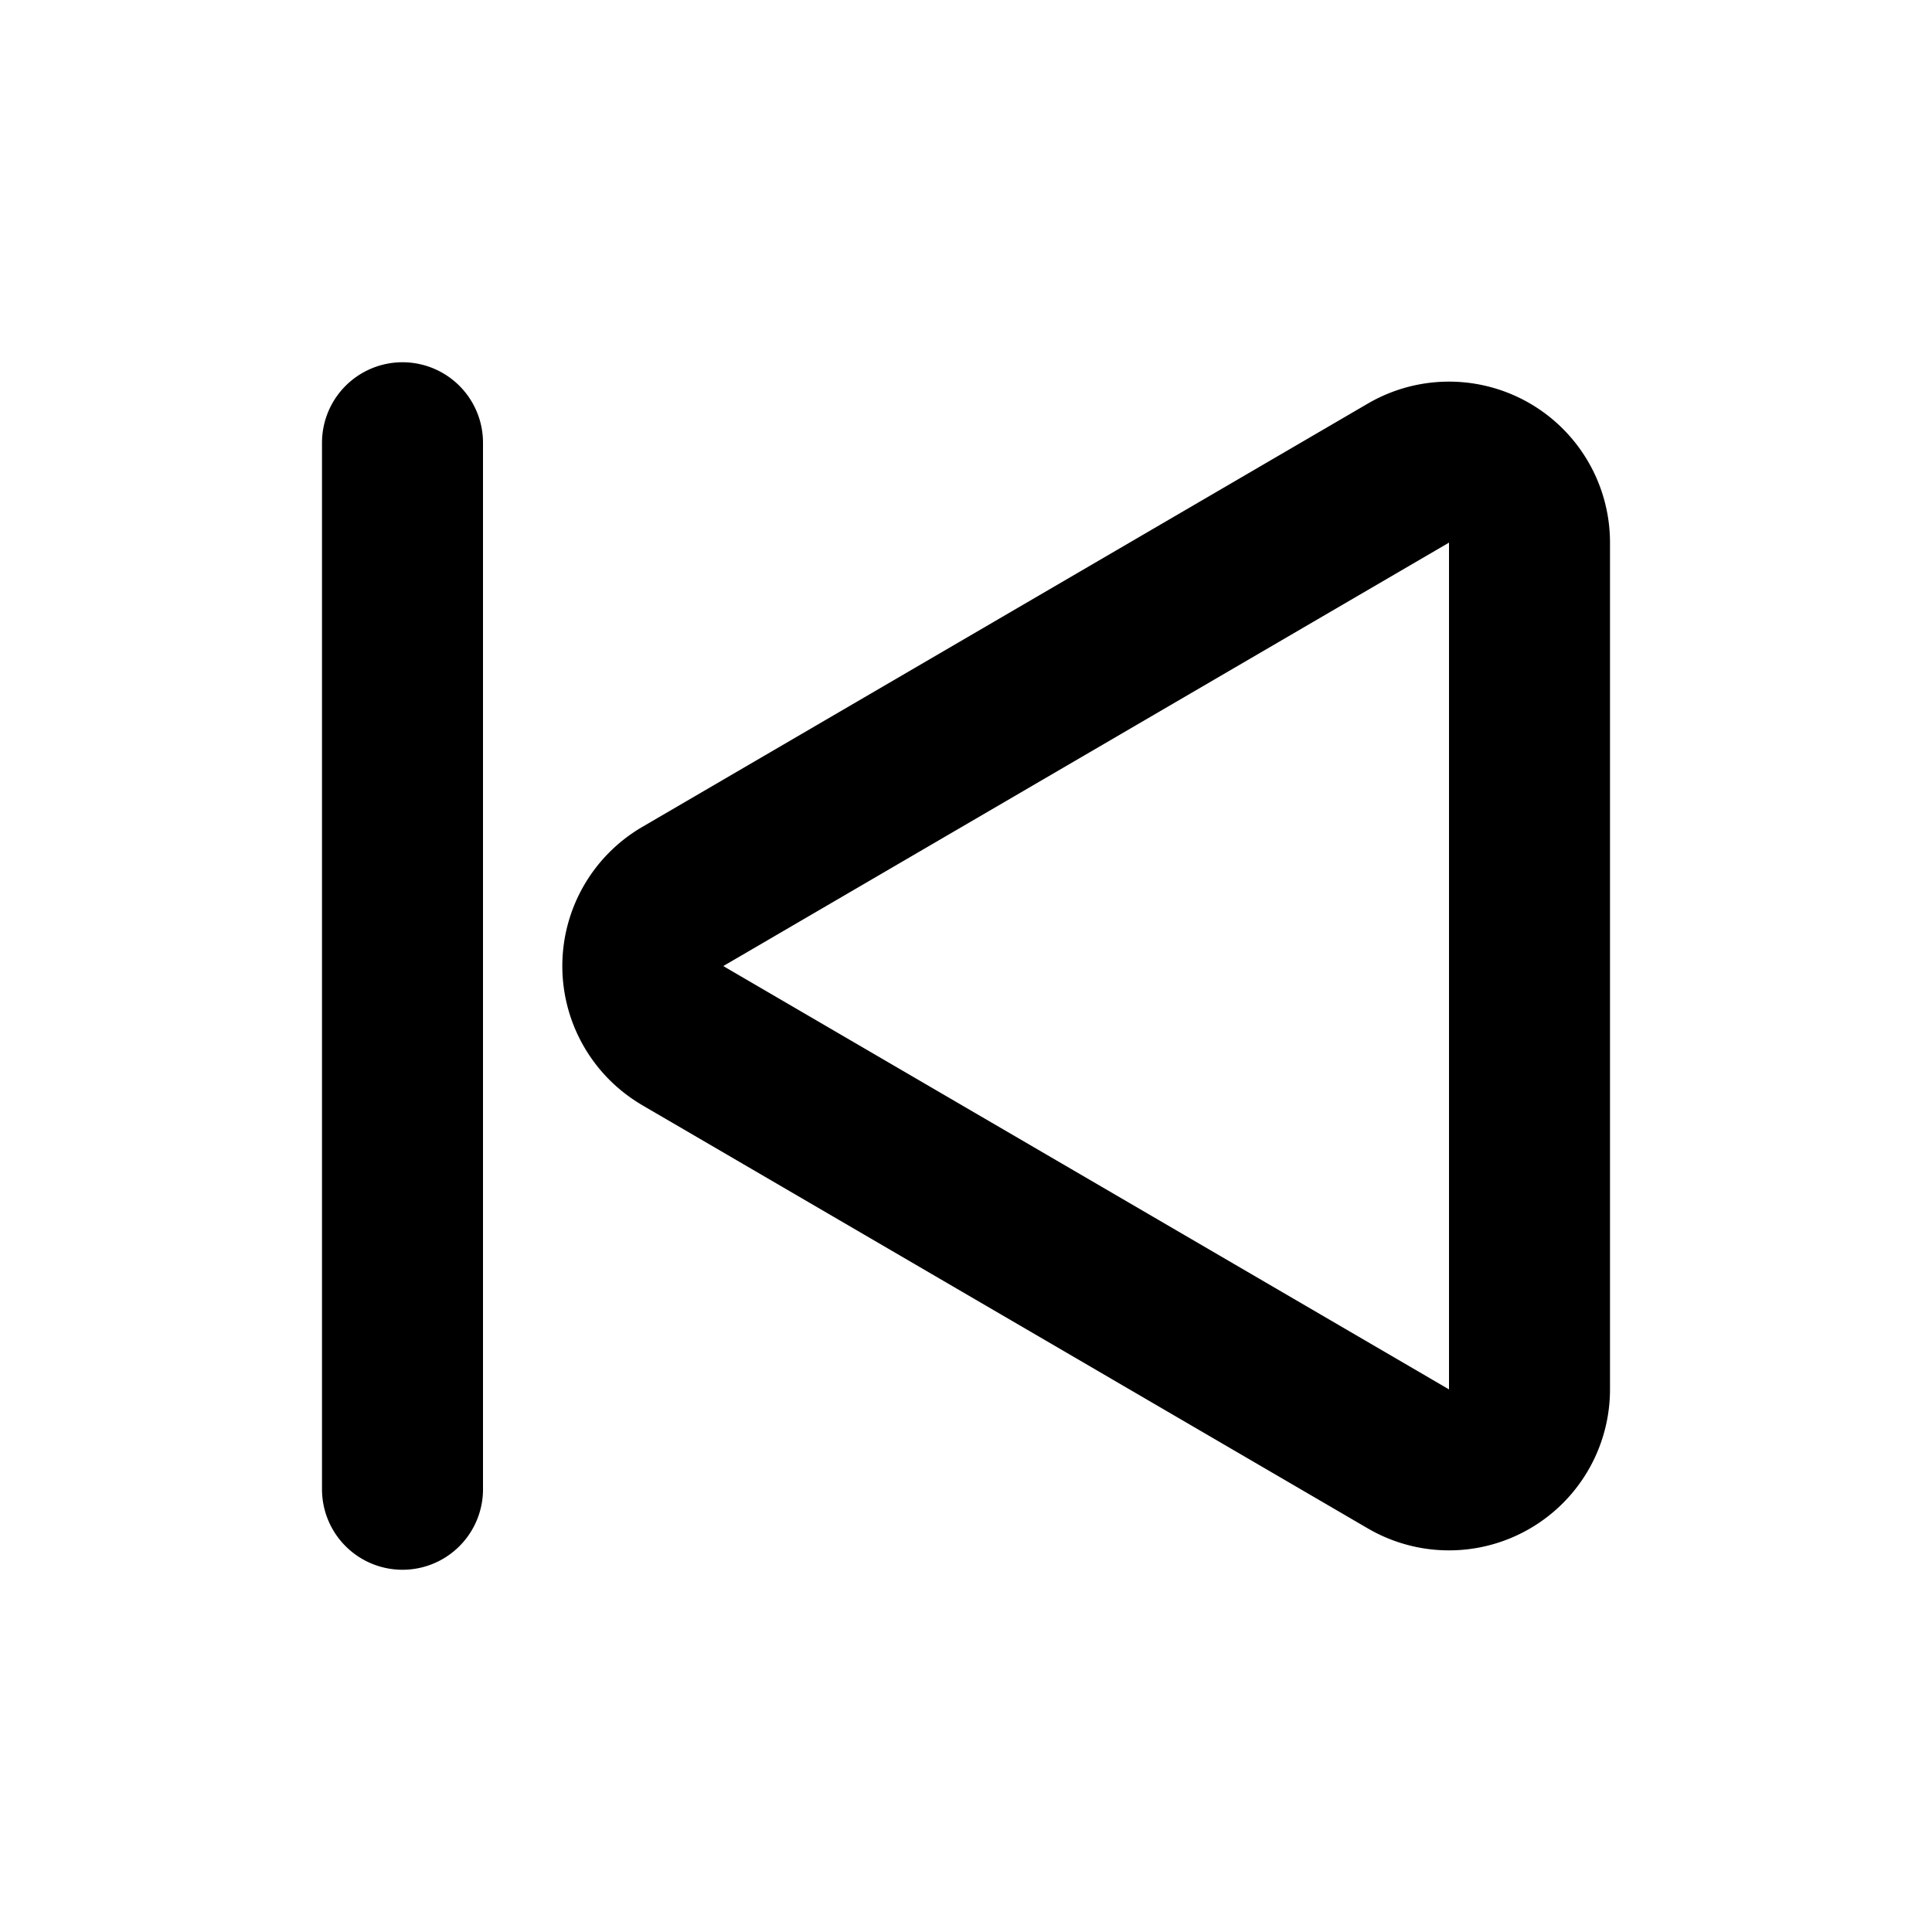
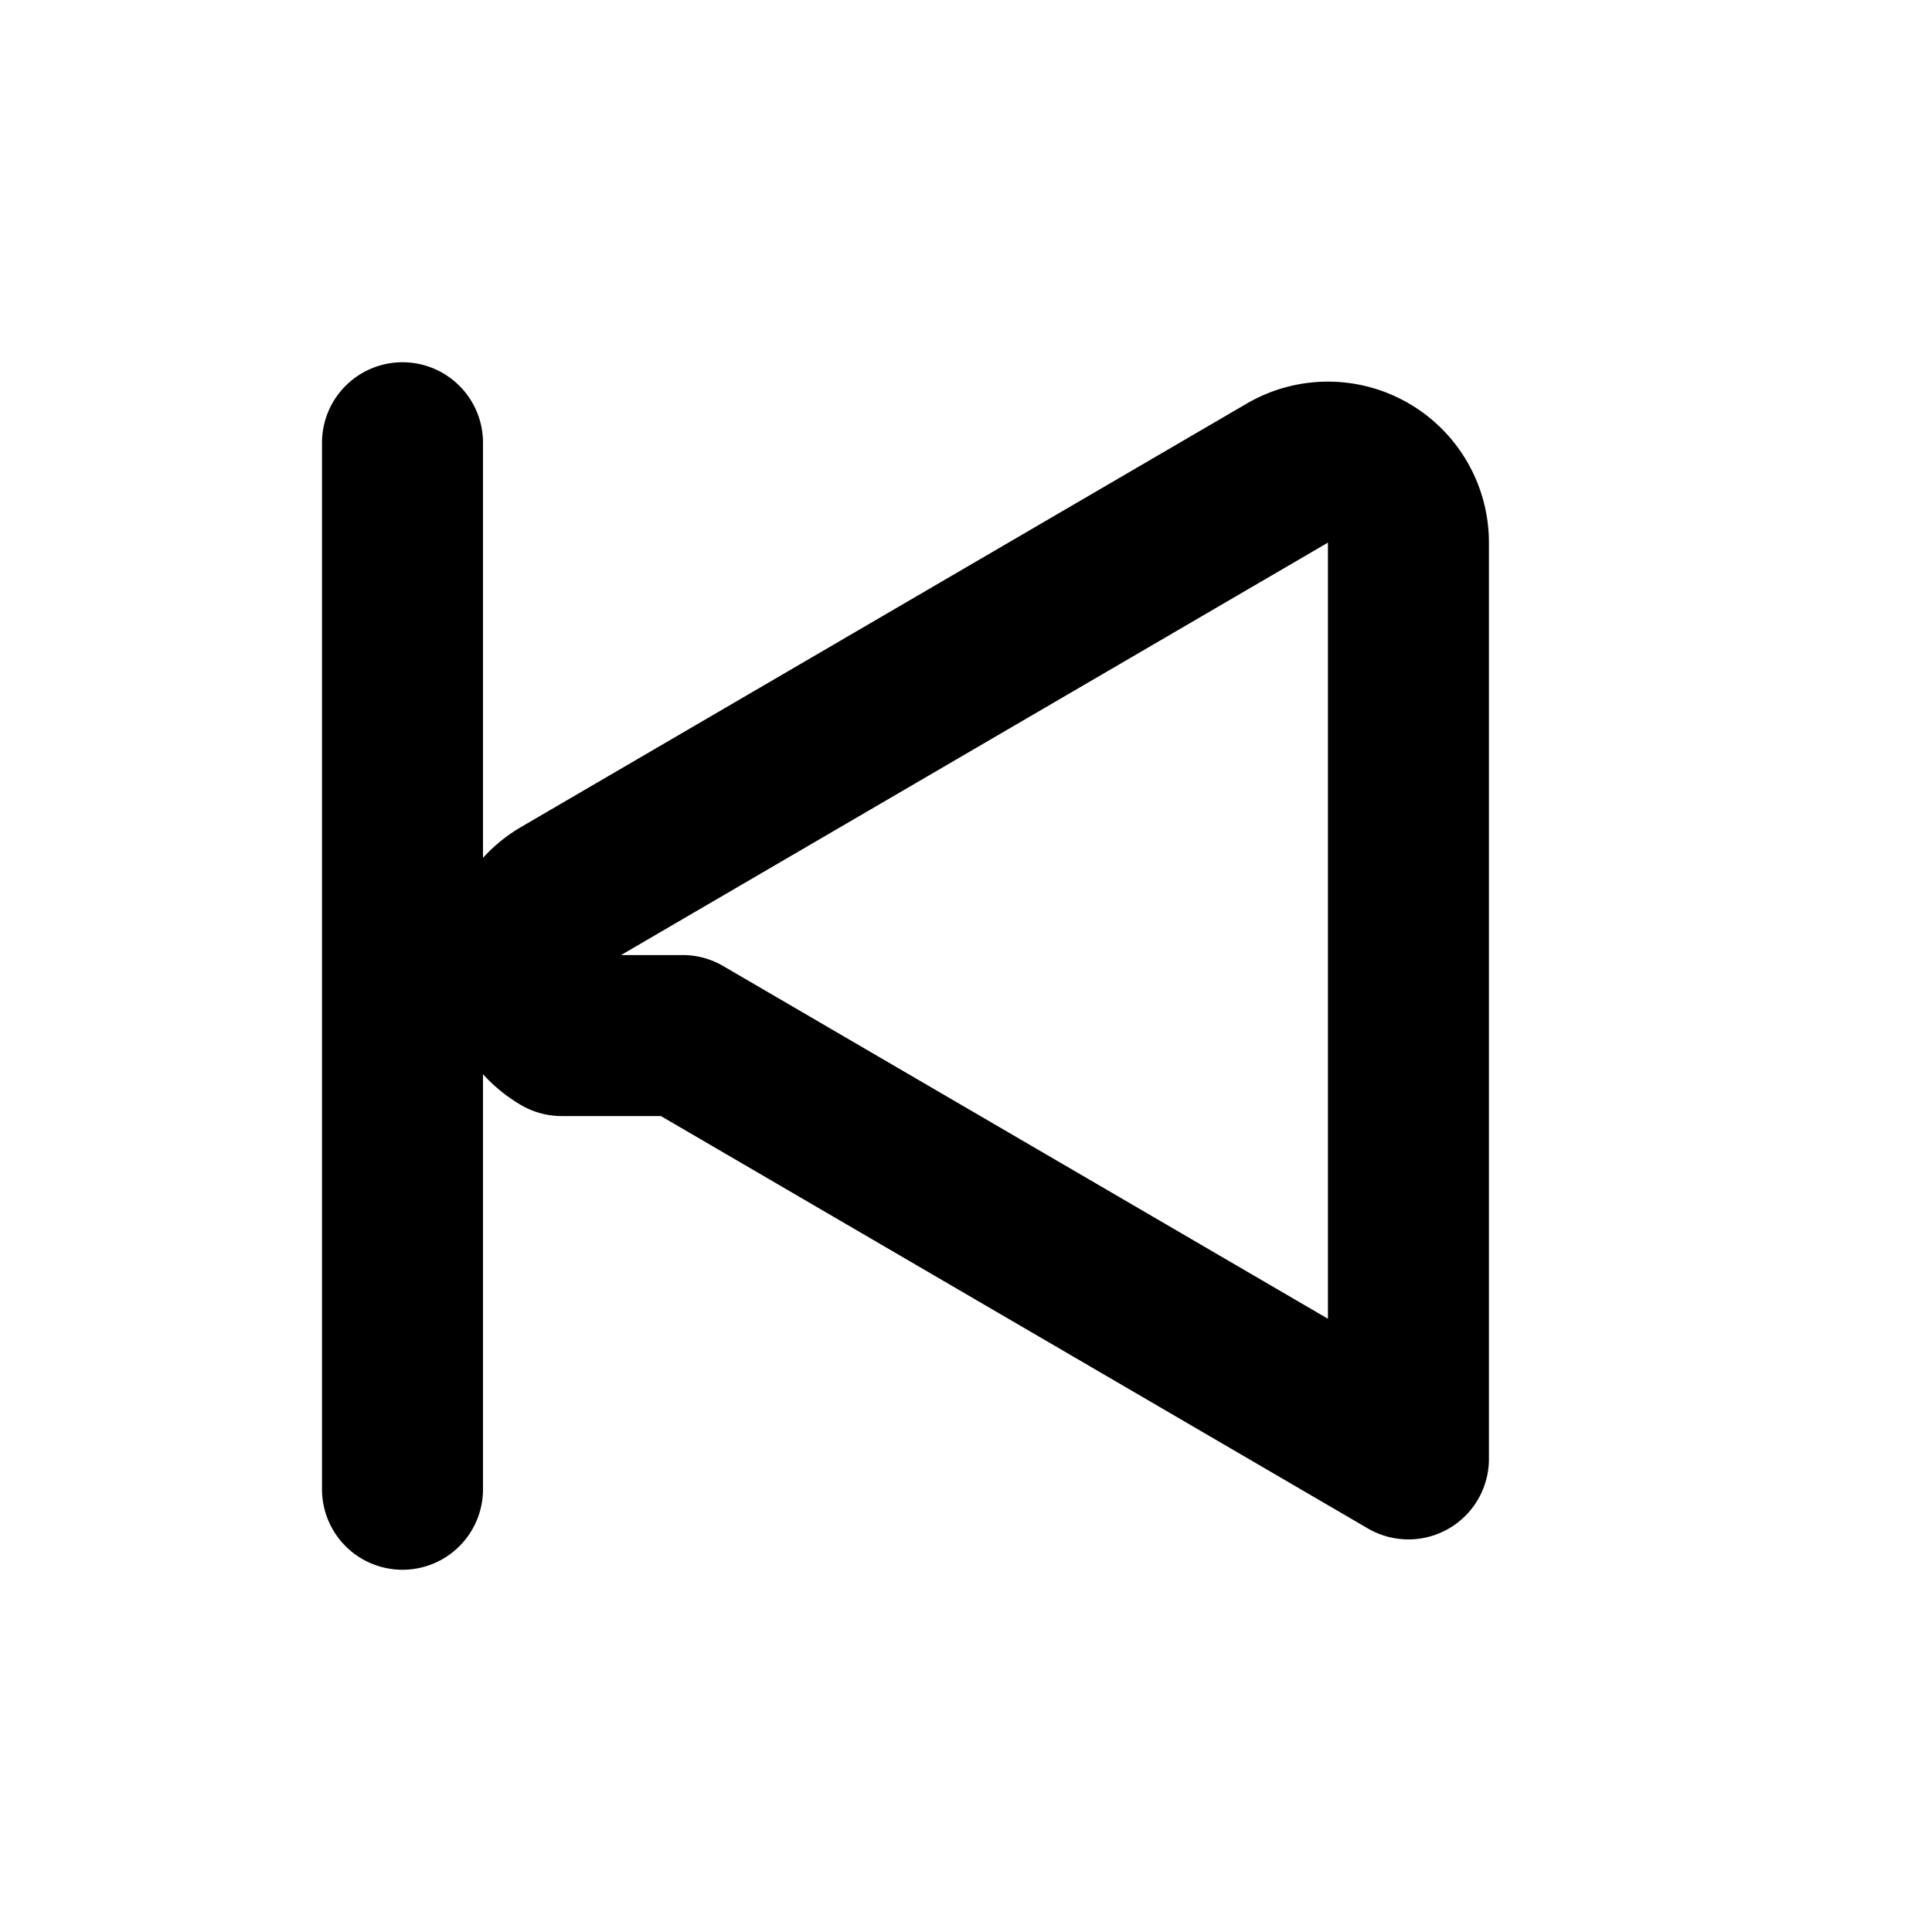
<svg xmlns="http://www.w3.org/2000/svg" width="800px" height="800px" viewBox="0 0 24 24" fill="none">
-   <path stroke="#000000" stroke-linecap="round" stroke-linejoin="round" stroke-width="2" d="M5 5.5v13m3.48-5.636 9.016 5.259A1 1 0 0 0 19 17.259V6.741a1 1 0 0 0-1.504-.864l-9.015 5.26a1 1 0 0 0 0 1.727Z" />
+   <path stroke="#000000" stroke-linecap="round" stroke-linejoin="round" stroke-width="2" d="M5 5.5v13m3.48-5.636 9.016 5.259V6.741a1 1 0 0 0-1.504-.864l-9.015 5.26a1 1 0 0 0 0 1.727Z" />
</svg>